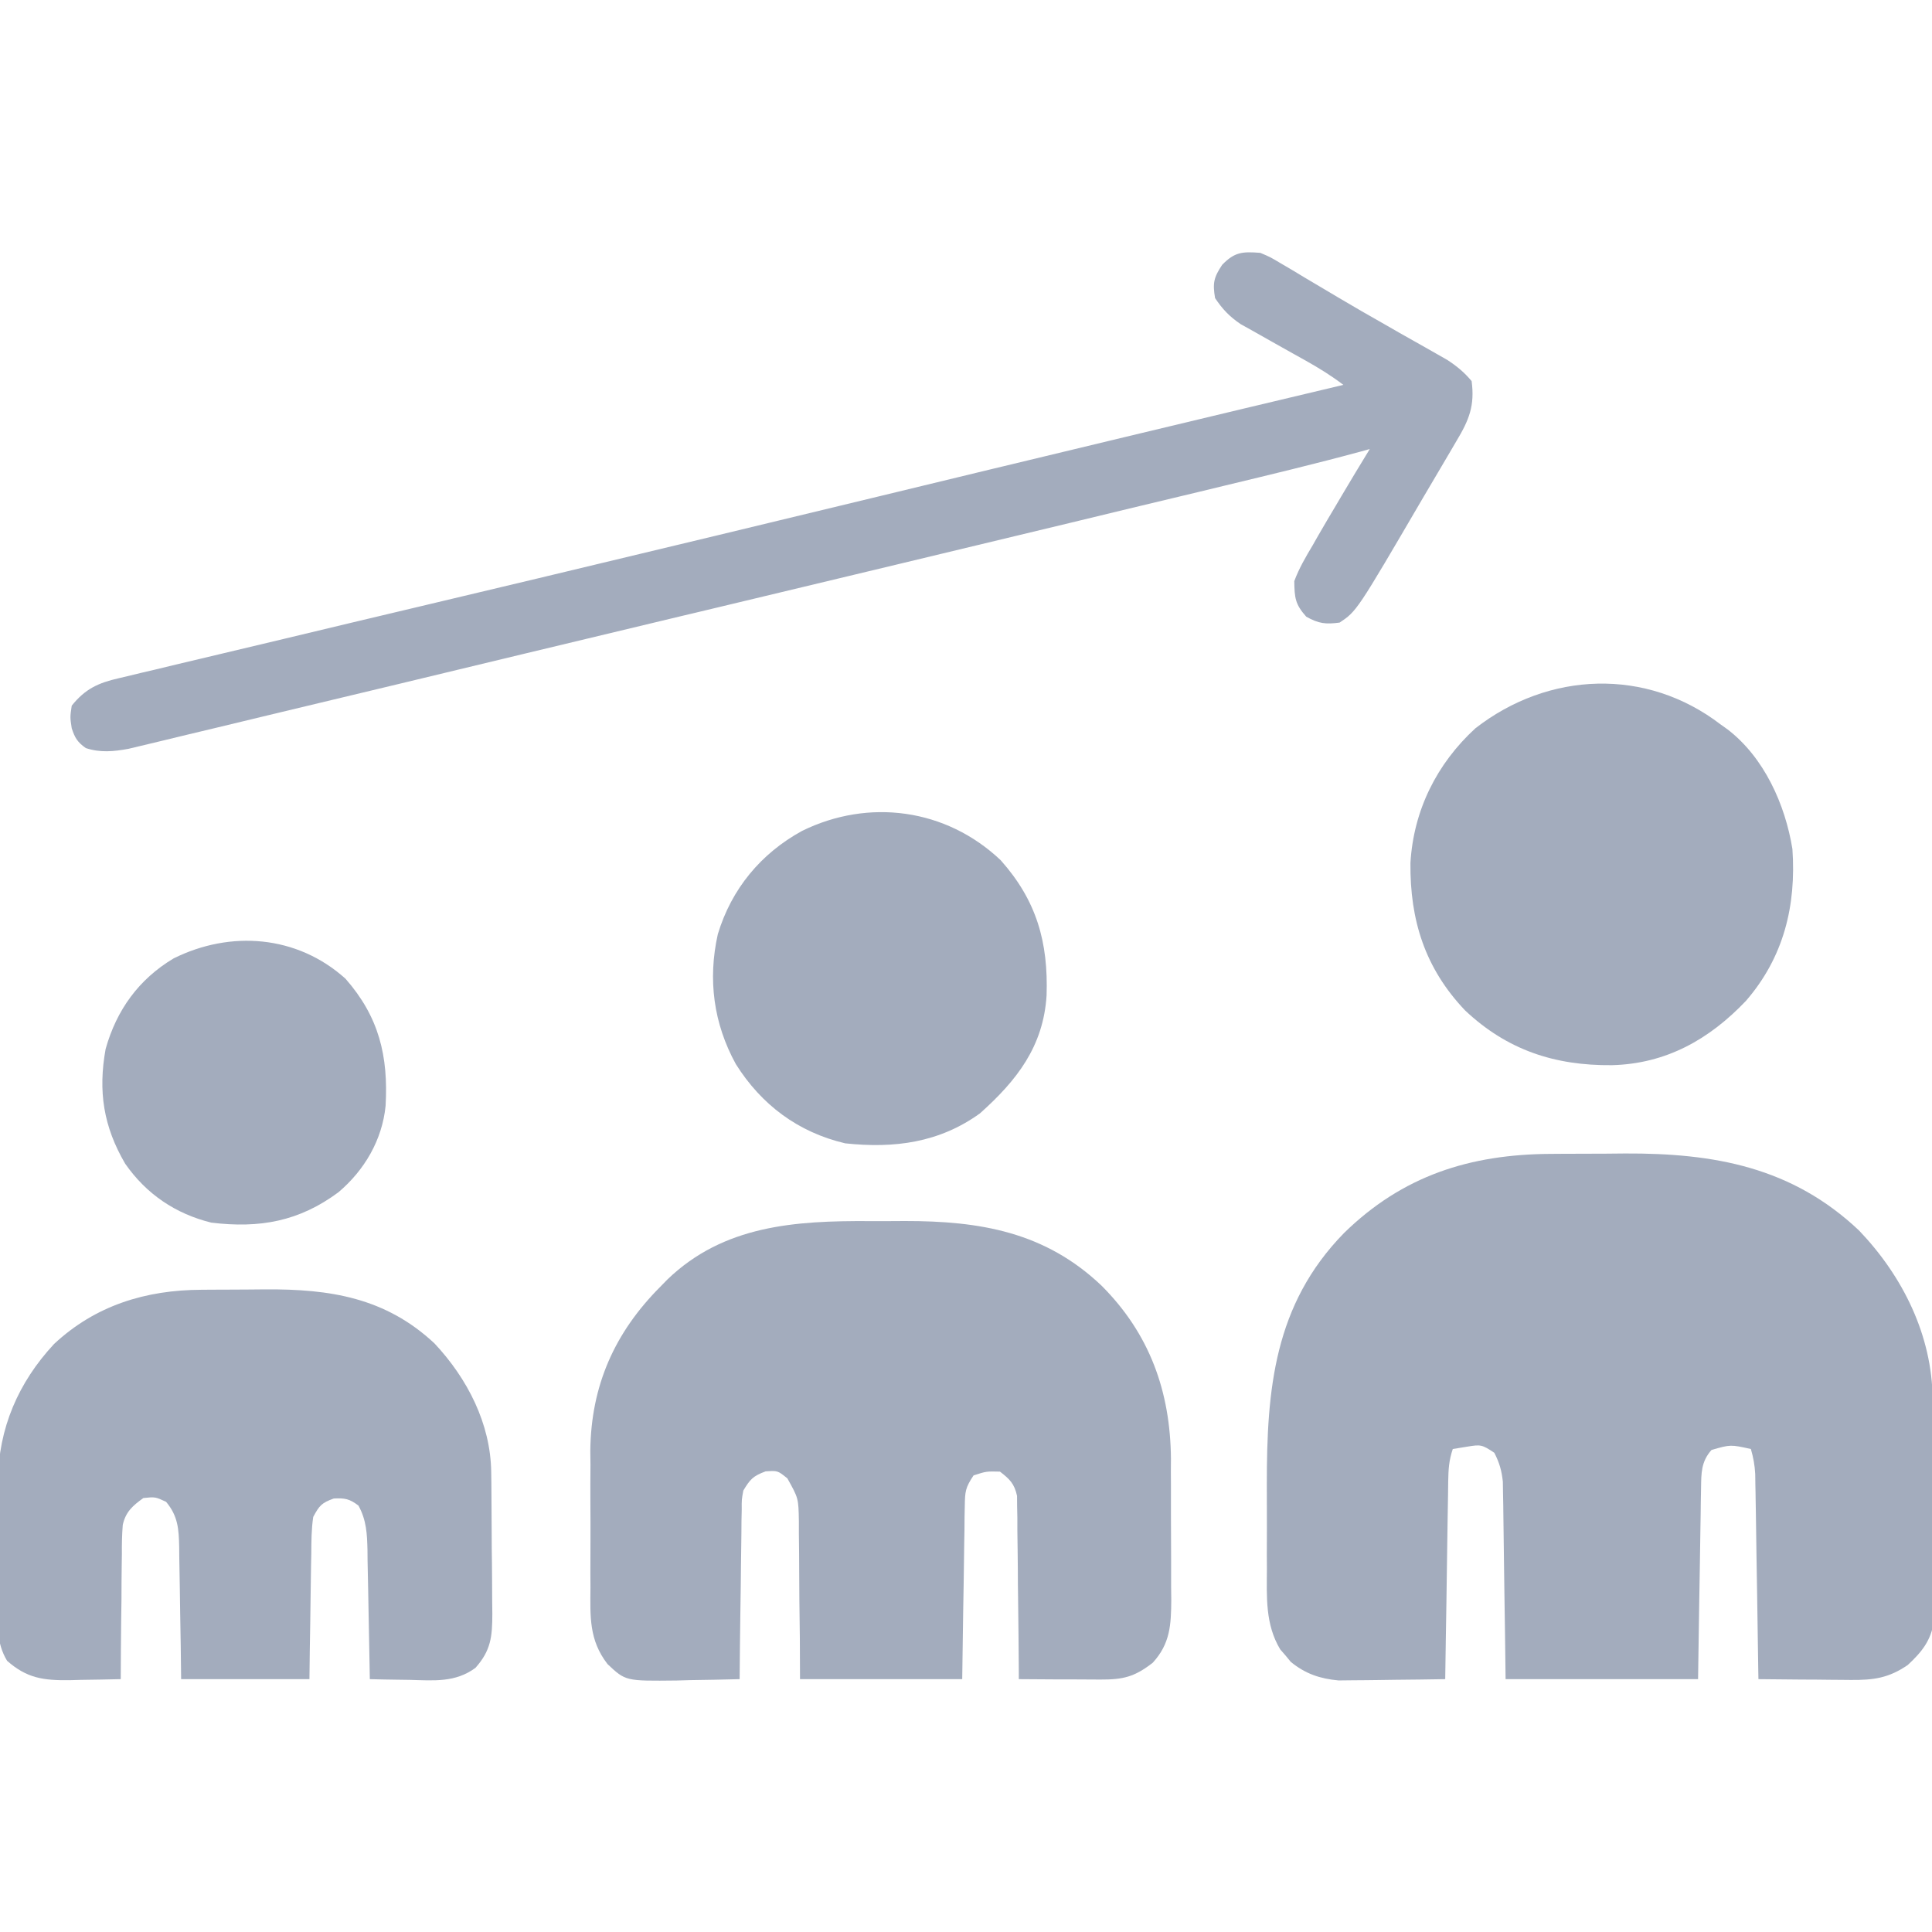
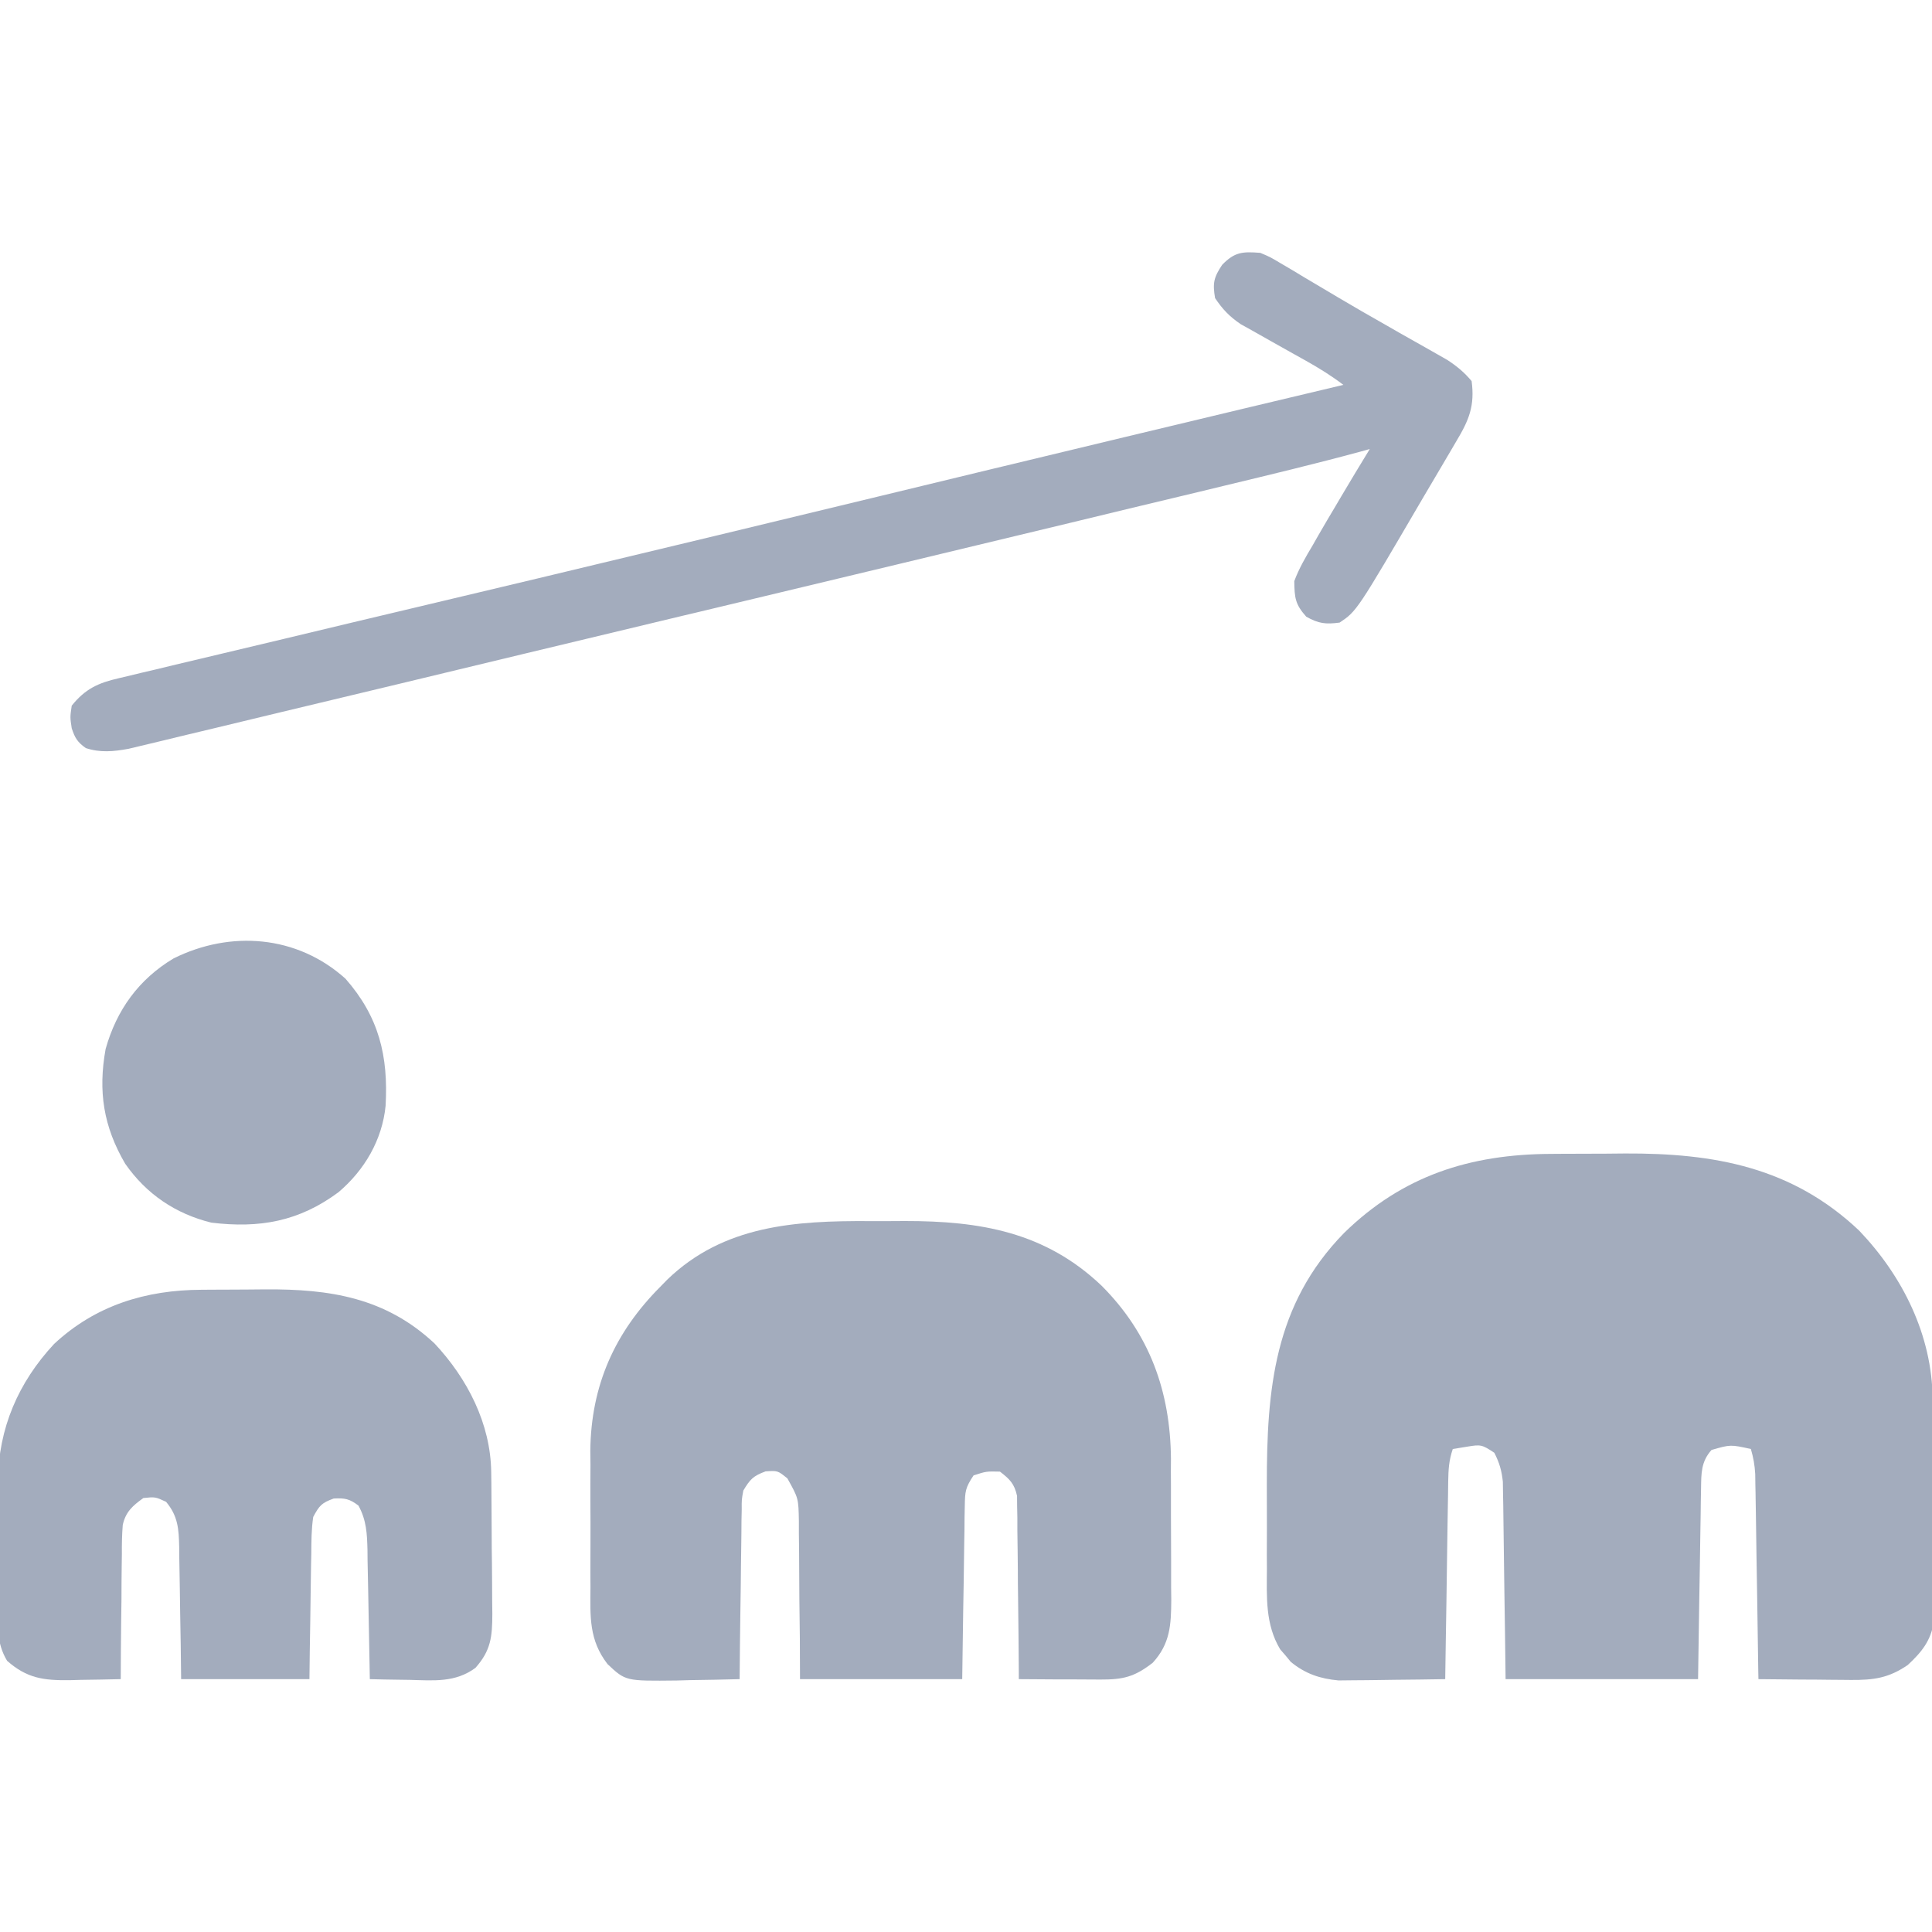
<svg xmlns="http://www.w3.org/2000/svg" width="24" height="24" viewBox="0 0 24 24" fill="none">
  <g clip-path="url(#clip0_657_536)">
    <path d="M19.264 14.334C19.338 14.334 19.338 14.334 19.412 14.333C19.515 14.333 19.618 14.333 19.721 14.332C19.876 14.332 20.032 14.331 20.187 14.329C21.293 14.324 22.261 14.497 23.095 15.287C23.637 15.854 24.002 16.589 24.008 17.382C24.009 17.413 24.009 17.444 24.009 17.476C24.01 17.578 24.011 17.681 24.011 17.783C24.011 17.818 24.012 17.853 24.012 17.889C24.013 18.075 24.013 18.261 24.014 18.447C24.014 18.638 24.016 18.829 24.018 19.021C24.019 19.168 24.02 19.316 24.02 19.464C24.02 19.534 24.02 19.605 24.021 19.675C24.023 19.774 24.022 19.873 24.022 19.972C24.022 20.028 24.023 20.084 24.023 20.142C23.988 20.38 23.872 20.523 23.698 20.684C23.462 20.845 23.278 20.871 22.993 20.869C22.96 20.868 22.927 20.868 22.893 20.868C22.788 20.868 22.684 20.866 22.579 20.865C22.508 20.865 22.437 20.864 22.366 20.864C22.192 20.863 22.018 20.861 21.844 20.859C21.843 20.81 21.843 20.81 21.842 20.759C21.838 20.448 21.833 20.136 21.828 19.824C21.825 19.664 21.823 19.503 21.82 19.343C21.818 19.159 21.815 18.975 21.812 18.79C21.811 18.704 21.811 18.704 21.809 18.616C21.808 18.563 21.808 18.509 21.806 18.454C21.806 18.407 21.805 18.36 21.804 18.311C21.798 18.201 21.781 18.106 21.75 18C21.497 17.944 21.497 17.944 21.261 18.012C21.13 18.159 21.134 18.303 21.131 18.491C21.13 18.544 21.129 18.596 21.128 18.651C21.127 18.707 21.127 18.764 21.126 18.822C21.124 18.909 21.124 18.909 21.123 18.998C21.12 19.152 21.118 19.307 21.116 19.461C21.113 19.618 21.111 19.776 21.108 19.933C21.103 20.242 21.099 20.551 21.094 20.859C20.305 20.859 19.516 20.859 18.703 20.859C18.701 20.676 18.699 20.493 18.696 20.304C18.694 20.126 18.691 19.948 18.688 19.771C18.686 19.647 18.685 19.524 18.683 19.4C18.681 19.223 18.678 19.046 18.676 18.868C18.675 18.813 18.675 18.758 18.674 18.701C18.673 18.649 18.672 18.598 18.671 18.544C18.671 18.499 18.67 18.454 18.669 18.407C18.655 18.27 18.626 18.17 18.563 18.047C18.41 17.945 18.394 17.943 18.226 17.971C18.137 17.985 18.137 17.985 18.047 18C17.998 18.146 17.993 18.252 17.99 18.406C17.989 18.461 17.989 18.515 17.988 18.571C17.986 18.659 17.986 18.659 17.985 18.749C17.984 18.809 17.983 18.869 17.982 18.931C17.98 19.091 17.977 19.251 17.975 19.411C17.973 19.574 17.97 19.737 17.968 19.9C17.962 20.22 17.958 20.54 17.953 20.859C17.746 20.863 17.538 20.865 17.33 20.867C17.26 20.868 17.189 20.869 17.119 20.87C17.017 20.872 16.915 20.872 16.813 20.873C16.722 20.874 16.722 20.874 16.628 20.875C16.399 20.854 16.216 20.793 16.035 20.645C16.013 20.619 15.992 20.593 15.97 20.566C15.948 20.541 15.926 20.516 15.903 20.489C15.717 20.179 15.736 19.84 15.738 19.49C15.738 19.434 15.737 19.379 15.737 19.322C15.737 19.206 15.737 19.089 15.738 18.972C15.738 18.796 15.738 18.619 15.737 18.442C15.736 17.258 15.827 16.207 16.695 15.318C17.424 14.604 18.262 14.339 19.264 14.334Z" fill="#A3ACBD" />
    <path d="M10.798 15.169C10.945 15.17 11.092 15.169 11.24 15.168C12.176 15.167 12.983 15.304 13.685 15.972C14.281 16.569 14.538 17.284 14.546 18.118C14.546 18.199 14.546 18.199 14.545 18.282C14.546 18.339 14.546 18.396 14.546 18.454C14.546 18.574 14.546 18.694 14.546 18.813C14.546 18.996 14.547 19.179 14.548 19.362C14.548 19.479 14.548 19.595 14.548 19.712C14.549 19.766 14.549 19.821 14.55 19.877C14.548 20.183 14.537 20.418 14.32 20.655C14.093 20.832 13.952 20.865 13.668 20.864C13.58 20.864 13.58 20.864 13.49 20.863C13.428 20.863 13.367 20.863 13.304 20.862C13.241 20.862 13.179 20.862 13.116 20.862C12.963 20.861 12.809 20.86 12.656 20.859C12.656 20.815 12.656 20.815 12.656 20.77C12.654 20.463 12.651 20.155 12.647 19.848C12.645 19.734 12.644 19.619 12.644 19.504C12.643 19.34 12.64 19.175 12.638 19.01C12.638 18.959 12.638 18.907 12.638 18.855C12.637 18.807 12.636 18.759 12.635 18.709C12.635 18.667 12.634 18.625 12.634 18.582C12.601 18.431 12.543 18.374 12.422 18.281C12.252 18.277 12.252 18.277 12.094 18.328C11.992 18.481 11.988 18.527 11.985 18.704C11.984 18.752 11.983 18.8 11.982 18.849C11.982 18.901 11.981 18.952 11.981 19.005C11.98 19.058 11.979 19.111 11.978 19.166C11.975 19.335 11.973 19.504 11.971 19.673C11.969 19.787 11.967 19.902 11.965 20.017C11.961 20.297 11.957 20.578 11.953 20.859C11.288 20.859 10.623 20.859 9.938 20.859C9.937 20.693 9.936 20.526 9.936 20.355C9.934 20.194 9.932 20.032 9.93 19.871C9.929 19.759 9.929 19.647 9.928 19.535C9.928 19.373 9.926 19.212 9.924 19.051C9.924 19.001 9.924 18.951 9.924 18.899C9.919 18.612 9.919 18.612 9.781 18.365C9.661 18.268 9.661 18.268 9.51 18.278C9.354 18.336 9.318 18.376 9.234 18.516C9.213 18.629 9.213 18.629 9.214 18.752C9.213 18.799 9.212 18.846 9.211 18.894C9.211 18.97 9.211 18.97 9.21 19.047C9.21 19.098 9.209 19.15 9.208 19.203C9.205 19.369 9.204 19.534 9.202 19.699C9.201 19.811 9.199 19.923 9.197 20.035C9.193 20.31 9.19 20.585 9.188 20.859C8.984 20.865 8.781 20.868 8.578 20.871C8.521 20.873 8.464 20.874 8.405 20.876C7.771 20.883 7.771 20.883 7.547 20.672C7.316 20.373 7.332 20.085 7.335 19.718C7.334 19.627 7.334 19.627 7.334 19.535C7.334 19.407 7.334 19.279 7.335 19.151C7.336 18.989 7.335 18.827 7.334 18.664C7.333 18.508 7.334 18.351 7.335 18.195C7.334 18.137 7.334 18.08 7.333 18.021C7.342 17.21 7.636 16.553 8.203 15.984C8.232 15.954 8.261 15.924 8.291 15.894C8.992 15.219 9.881 15.164 10.798 15.169Z" fill="#A3ACBD" />
    <path d="M2.501 16.022C2.543 16.021 2.585 16.021 2.628 16.021C2.717 16.02 2.805 16.02 2.894 16.02C3.028 16.02 3.162 16.018 3.296 16.017C4.098 16.012 4.789 16.119 5.398 16.689C5.806 17.125 6.095 17.685 6.102 18.288C6.103 18.359 6.103 18.359 6.104 18.431C6.104 18.481 6.105 18.531 6.105 18.583C6.105 18.635 6.106 18.687 6.106 18.741C6.107 18.851 6.107 18.96 6.108 19.07C6.108 19.183 6.109 19.295 6.111 19.408C6.113 19.57 6.113 19.733 6.114 19.895C6.115 19.971 6.115 19.971 6.116 20.047C6.115 20.333 6.099 20.502 5.906 20.719C5.656 20.903 5.389 20.876 5.092 20.868C5.02 20.867 5.02 20.867 4.947 20.866C4.829 20.865 4.711 20.862 4.594 20.859C4.592 20.774 4.592 20.774 4.591 20.687C4.587 20.475 4.583 20.263 4.579 20.051C4.577 19.959 4.575 19.868 4.574 19.776C4.572 19.644 4.569 19.513 4.566 19.381C4.566 19.34 4.565 19.299 4.565 19.257C4.56 19.054 4.553 18.886 4.453 18.703C4.342 18.619 4.285 18.608 4.146 18.615C3.996 18.669 3.966 18.703 3.891 18.844C3.868 18.997 3.868 19.149 3.867 19.303C3.865 19.37 3.865 19.37 3.864 19.438C3.862 19.58 3.86 19.721 3.858 19.863C3.857 19.959 3.855 20.056 3.854 20.152C3.849 20.388 3.847 20.624 3.844 20.859C3.318 20.859 2.792 20.859 2.25 20.859C2.247 20.65 2.247 20.65 2.245 20.437C2.243 20.302 2.24 20.166 2.238 20.031C2.236 19.937 2.235 19.843 2.234 19.749C2.232 19.614 2.23 19.479 2.227 19.344C2.227 19.302 2.227 19.261 2.226 19.217C2.221 18.995 2.212 18.834 2.063 18.656C1.929 18.594 1.929 18.594 1.781 18.609C1.649 18.704 1.561 18.78 1.525 18.943C1.515 19.065 1.513 19.185 1.514 19.308C1.513 19.352 1.512 19.396 1.512 19.442C1.51 19.584 1.509 19.725 1.509 19.866C1.508 19.962 1.507 20.058 1.505 20.154C1.502 20.389 1.501 20.624 1.5 20.859C1.334 20.863 1.168 20.866 1.002 20.868C0.955 20.869 0.908 20.87 0.86 20.872C0.541 20.875 0.335 20.849 0.088 20.631C-0.048 20.405 -0.027 20.187 -0.025 19.927C-0.025 19.873 -0.025 19.819 -0.025 19.762C-0.026 19.647 -0.025 19.532 -0.024 19.416C-0.023 19.241 -0.024 19.066 -0.026 18.891C-0.025 18.778 -0.025 18.666 -0.025 18.553C-0.025 18.502 -0.026 18.45 -0.026 18.397C-0.018 17.742 0.226 17.175 0.671 16.696C1.186 16.215 1.812 16.025 2.501 16.022Z" fill="#A3ACBD" />
    <path d="M15.656 3.141C15.781 3.194 15.781 3.194 15.908 3.27C15.979 3.312 15.979 3.312 16.053 3.355C16.104 3.386 16.154 3.417 16.207 3.448C16.288 3.496 16.369 3.544 16.45 3.592C16.506 3.625 16.562 3.658 16.618 3.692C16.817 3.81 17.018 3.926 17.22 4.04C17.275 4.072 17.331 4.104 17.387 4.136C17.493 4.196 17.599 4.256 17.706 4.316C17.754 4.344 17.802 4.371 17.852 4.399C17.915 4.435 17.915 4.435 17.98 4.472C18.099 4.55 18.19 4.625 18.281 4.734C18.322 5.039 18.249 5.218 18.094 5.476C18.063 5.528 18.063 5.528 18.032 5.582C17.986 5.661 17.94 5.74 17.893 5.818C17.819 5.942 17.746 6.066 17.673 6.191C16.854 7.592 16.854 7.592 16.641 7.734C16.467 7.757 16.382 7.747 16.227 7.661C16.089 7.507 16.081 7.426 16.078 7.219C16.137 7.06 16.22 6.919 16.307 6.773C16.342 6.712 16.342 6.712 16.377 6.65C16.448 6.526 16.521 6.404 16.594 6.281C16.616 6.244 16.637 6.207 16.66 6.169C16.777 5.971 16.896 5.774 17.016 5.578C16.978 5.589 16.94 5.599 16.901 5.61C16.34 5.762 15.777 5.897 15.212 6.033C15.105 6.059 14.997 6.085 14.89 6.111C14.603 6.18 14.316 6.249 14.03 6.317C13.79 6.375 13.55 6.433 13.311 6.491C11.869 6.838 10.427 7.184 8.985 7.529C8.855 7.56 8.726 7.591 8.596 7.622C8.563 7.63 8.531 7.637 8.498 7.645C7.847 7.801 7.197 7.957 6.546 8.113C6.441 8.139 6.336 8.164 6.23 8.189C5.605 8.339 5.605 8.339 4.98 8.49C4.463 8.614 3.947 8.738 3.431 8.861C3.181 8.921 2.93 8.981 2.68 9.042C2.531 9.078 2.381 9.114 2.232 9.149C2.164 9.166 2.095 9.182 2.027 9.199C1.935 9.221 1.843 9.243 1.751 9.265C1.7 9.277 1.649 9.29 1.596 9.302C1.412 9.336 1.245 9.352 1.066 9.293C0.962 9.219 0.931 9.168 0.891 9.047C0.87 8.909 0.87 8.909 0.891 8.766C1.059 8.557 1.221 8.483 1.476 8.425C1.511 8.417 1.546 8.408 1.582 8.4C1.698 8.371 1.815 8.344 1.931 8.317C2.015 8.297 2.099 8.277 2.183 8.256C2.362 8.213 2.542 8.17 2.722 8.128C2.996 8.063 3.271 7.998 3.545 7.932C4.087 7.801 4.63 7.673 5.172 7.544C5.678 7.424 6.183 7.303 6.689 7.183C6.747 7.169 6.804 7.155 6.864 7.141C8.227 6.816 9.589 6.487 10.951 6.158C11.403 6.049 11.855 5.94 12.307 5.83C12.361 5.817 12.415 5.804 12.47 5.791C13.465 5.551 14.461 5.312 15.457 5.074C15.49 5.066 15.524 5.058 15.558 5.05C15.934 4.96 16.311 4.871 16.688 4.781C16.538 4.667 16.386 4.573 16.222 4.481C16.168 4.451 16.115 4.421 16.059 4.39C15.975 4.342 15.89 4.295 15.806 4.248C15.723 4.202 15.642 4.156 15.56 4.109C15.511 4.082 15.462 4.055 15.411 4.026C15.273 3.932 15.187 3.842 15.094 3.703C15.063 3.517 15.077 3.448 15.182 3.29C15.338 3.129 15.435 3.124 15.656 3.141Z" fill="#A3ACBD" />
-     <path d="M21.375 9C21.404 9.021 21.433 9.041 21.462 9.062C21.915 9.411 22.176 9.992 22.266 10.547C22.315 11.254 22.157 11.893 21.688 12.434C21.233 12.912 20.697 13.215 20.024 13.232C19.315 13.239 18.721 13.044 18.199 12.551C17.702 12.028 17.514 11.431 17.521 10.72C17.559 10.068 17.847 9.488 18.328 9.047C19.237 8.34 20.452 8.291 21.375 9Z" fill="#A3ACBD" />
-     <path d="M12.431 10.686C12.878 11.188 13.023 11.705 13.001 12.366C12.961 13 12.631 13.422 12.173 13.831C11.667 14.196 11.108 14.268 10.5 14.203C9.915 14.066 9.459 13.725 9.141 13.219C8.864 12.715 8.791 12.168 8.917 11.605C9.086 11.044 9.451 10.602 9.965 10.321C10.791 9.916 11.751 10.042 12.431 10.686Z" fill="#A3ACBD" />
    <path d="M4.292 12.158C4.708 12.632 4.825 13.118 4.79 13.737C4.748 14.162 4.527 14.537 4.205 14.81C3.716 15.173 3.226 15.261 2.625 15.188C2.179 15.078 1.818 14.833 1.555 14.456C1.285 13.994 1.217 13.557 1.312 13.031C1.448 12.547 1.723 12.165 2.156 11.906C2.861 11.555 3.689 11.615 4.292 12.158Z" fill="#A3ACBD" />
  </g>
  <defs>
    <clipPath id="clip0_657_536">
      <rect width="24" height="24" fill="white" />
    </clipPath>
  </defs>
</svg>